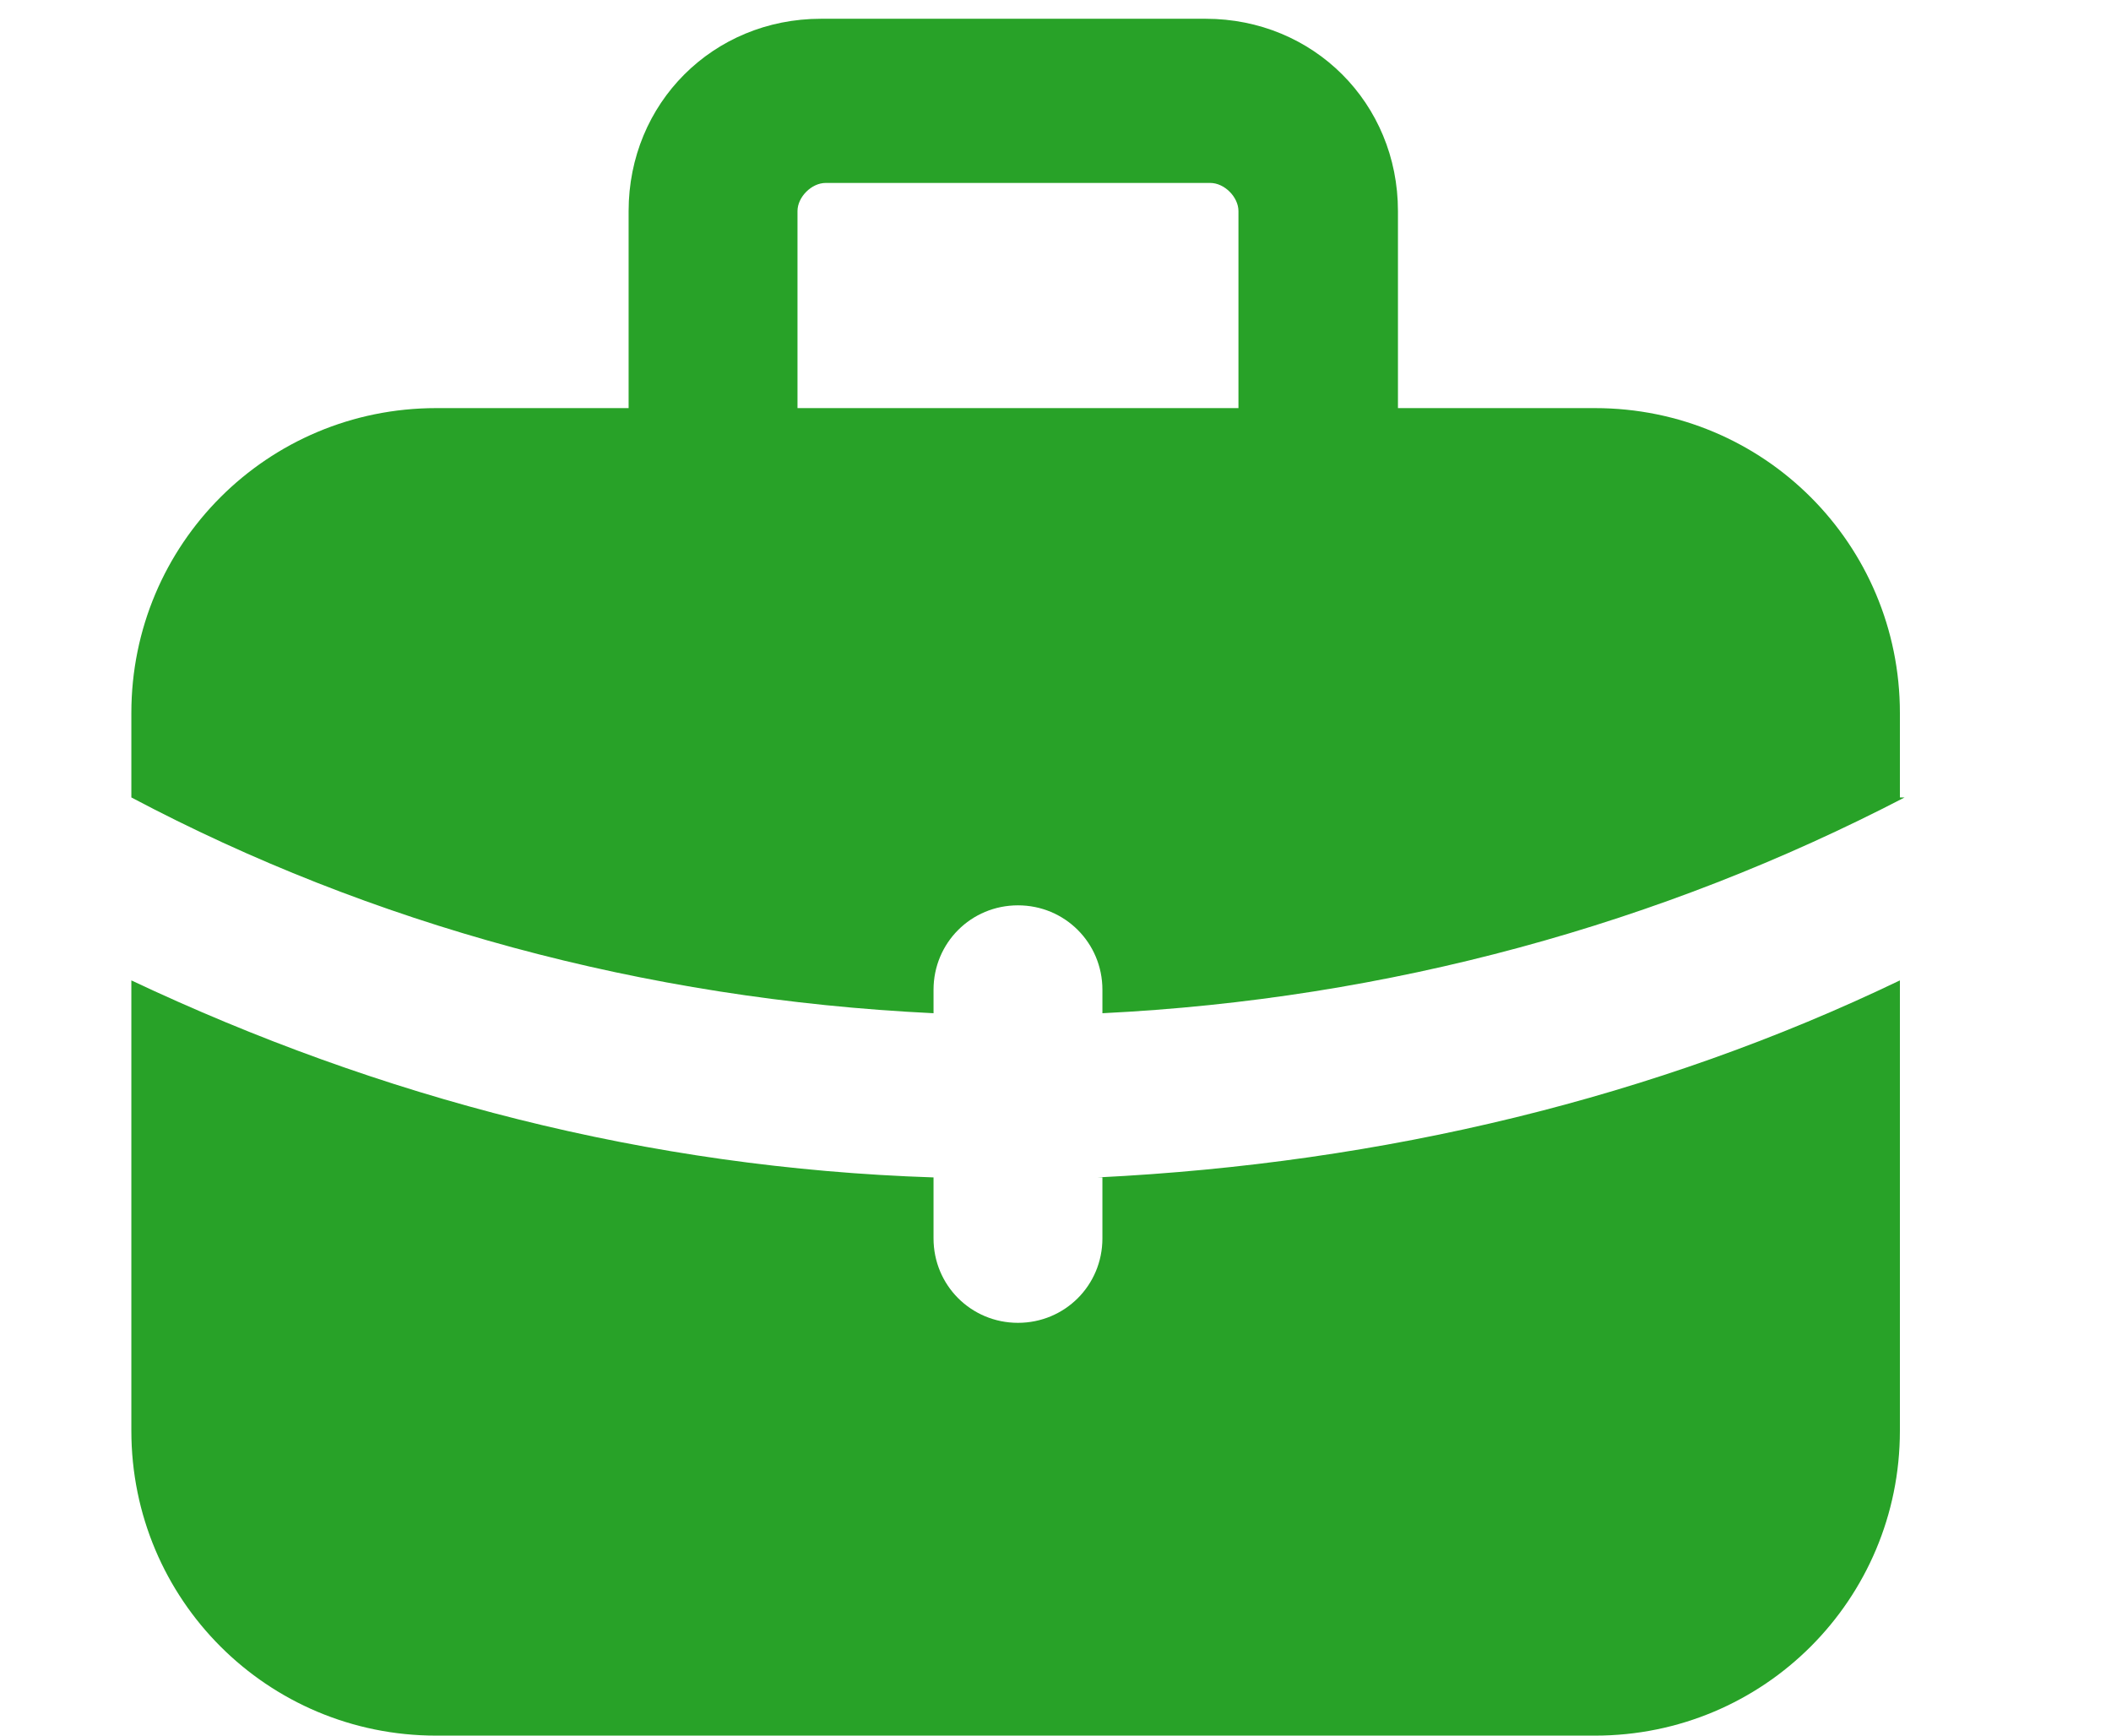
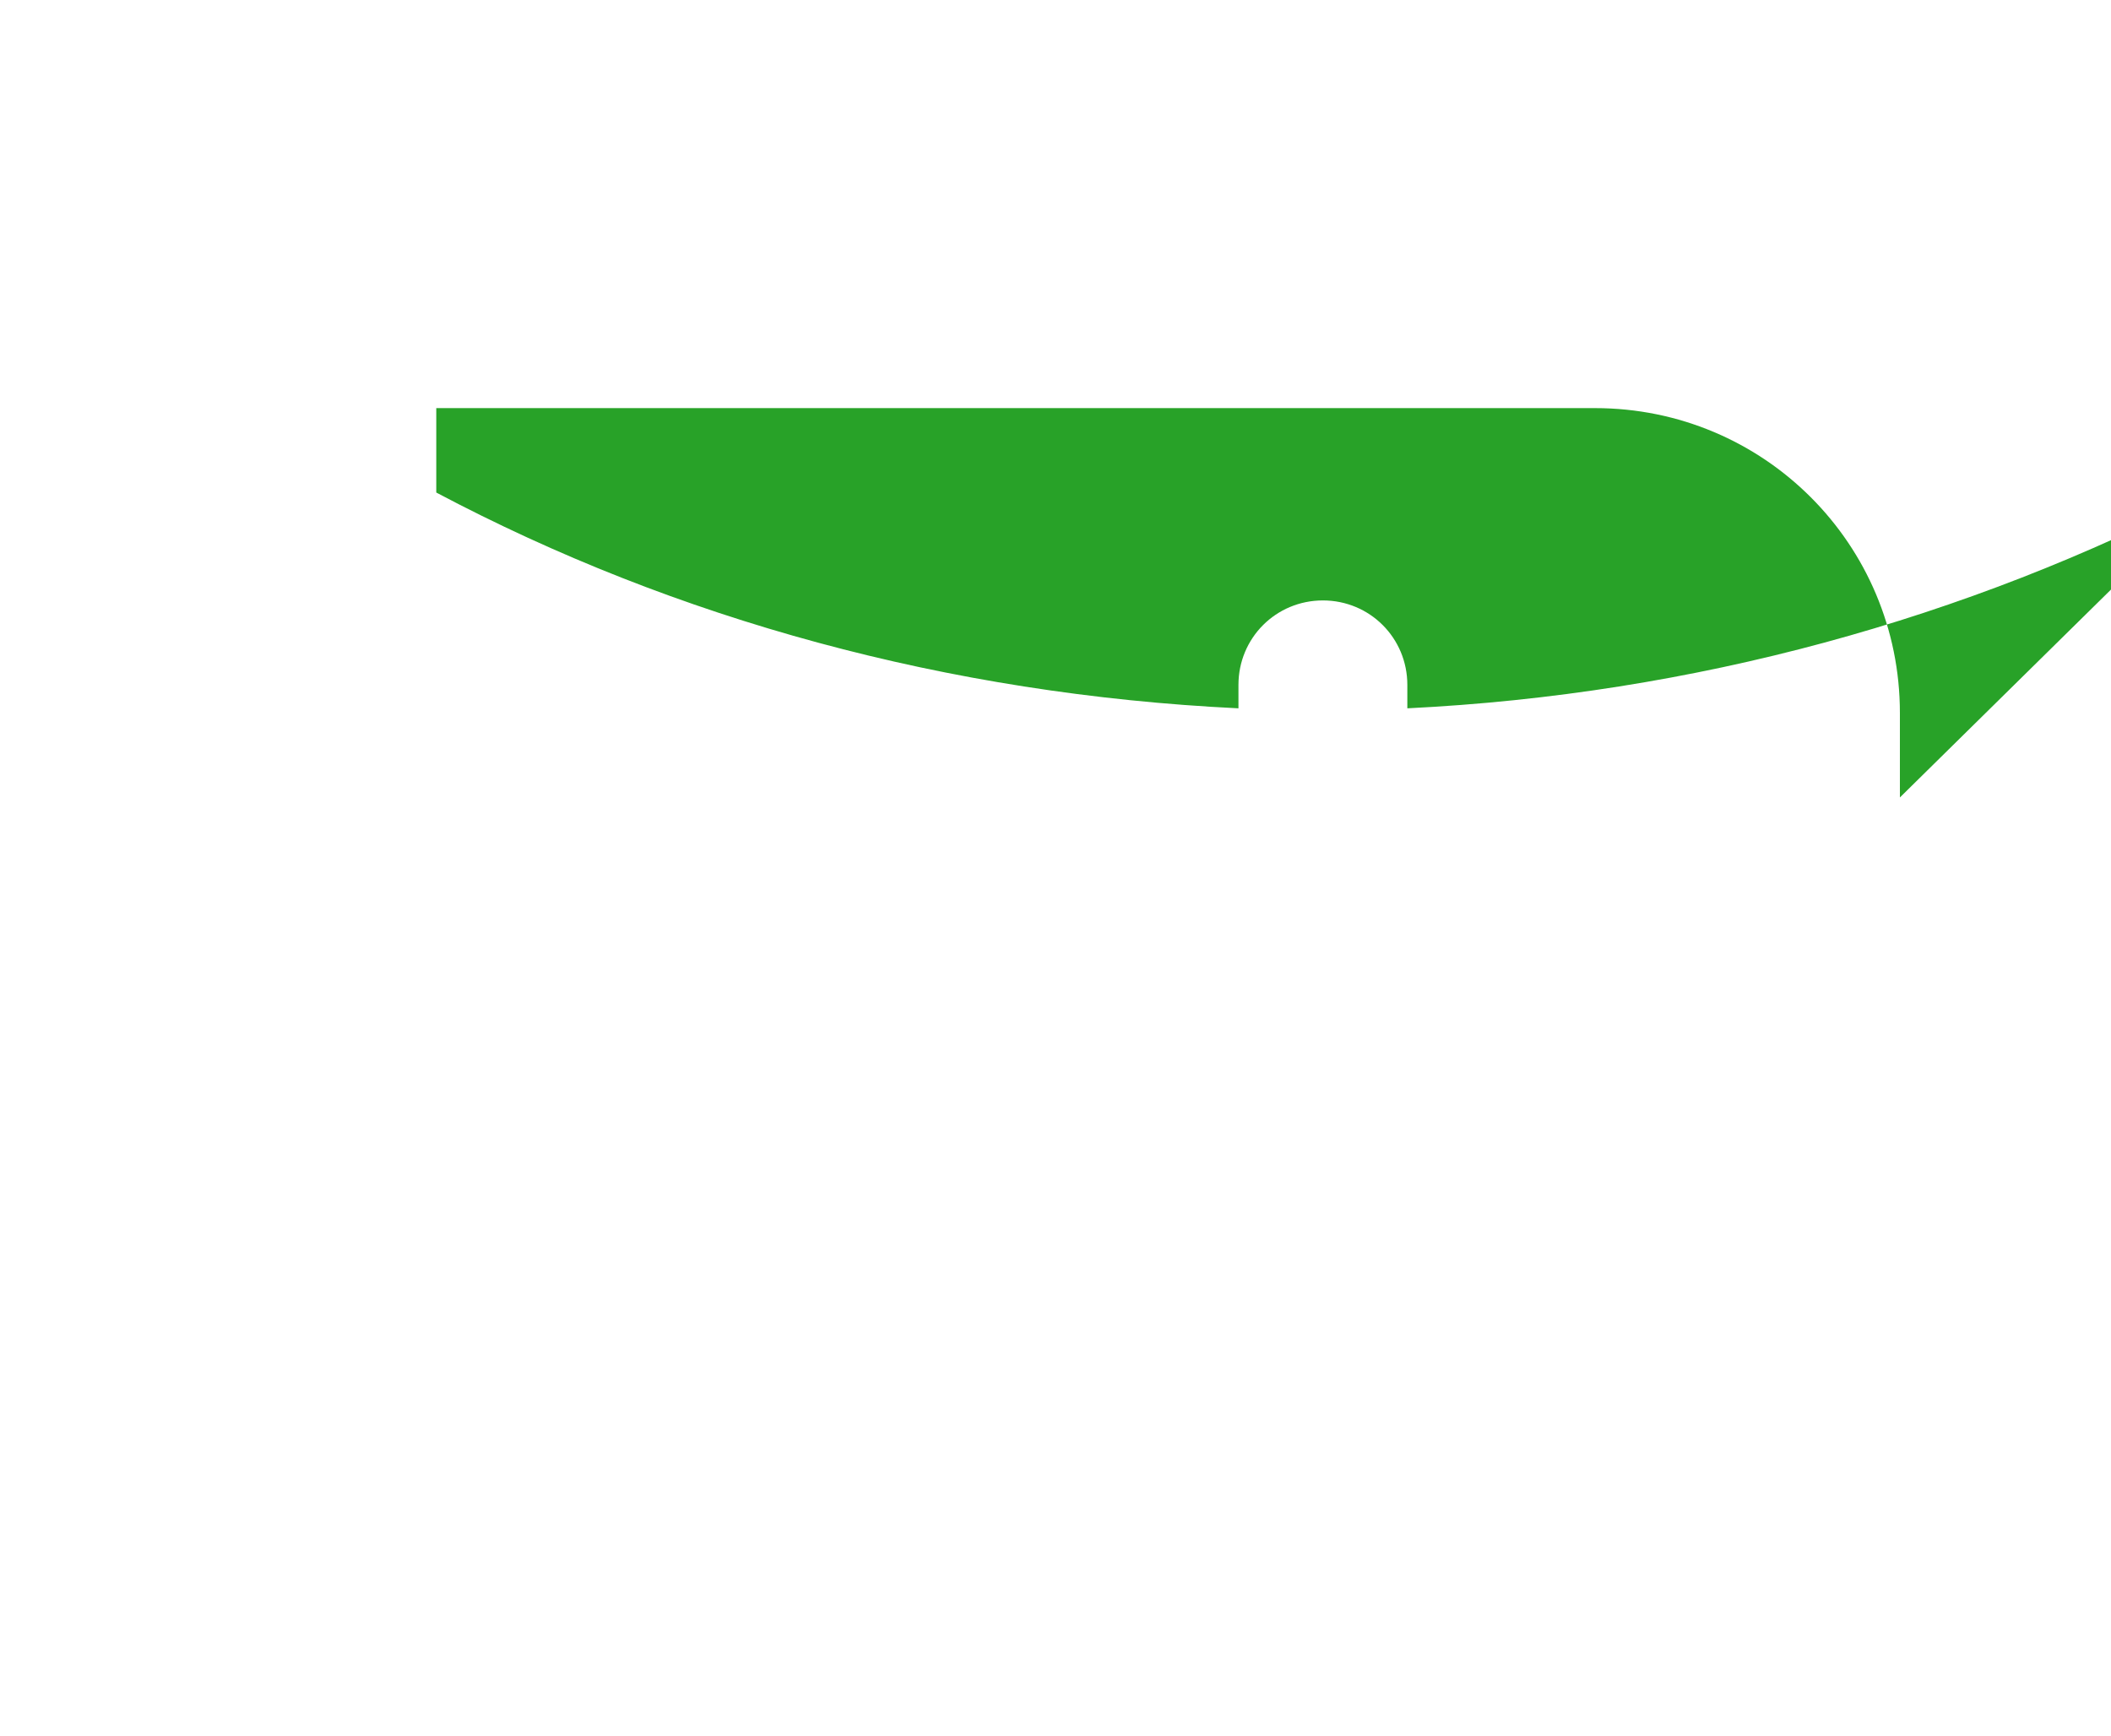
<svg xmlns="http://www.w3.org/2000/svg" id="Ebene_1" version="1.1" viewBox="0 0 45 37">
  <defs>
    <style>
      .st0 {
        fill: #28a228;
      }
    </style>
  </defs>
-   <path class="st0" d="M28.2,12.2c-1,0-1.8-.8-1.8-1.8v-5.9c0-.3-.3-.6-.6-.6h-8.2c-.3,0-.6.3-.6.6v5.9c0,1-.8,1.8-1.8,1.8s-1.8-.8-1.8-1.8v-5.9c0-2.3,1.8-4.1,4.1-4.1h8.2c2.3,0,4.1,1.8,4.1,4.1v5.9c0,1-.8,1.8-1.8,1.8Z" />
-   <path class="st0" d="M40.5,17v-1.8c0-3.6-2.9-6.5-6.5-6.5H9.3c-3.6,0-6.5,2.9-6.5,6.5v1.8c5.1,2.7,10.9,4.3,17.1,4.6v-.5c0-1,.8-1.8,1.8-1.8s1.8.8,1.8,1.8v.5c6.1-.3,11.9-1.9,17.1-4.6Z" />
-   <path class="st0" d="M23.5,25.1v1.3c0,1-.8,1.8-1.8,1.8s-1.8-.8-1.8-1.8v-1.3c-6.1-.2-11.8-1.7-17.1-4.2v9.6c0,3.6,2.9,6.5,6.5,6.5h24.7c3.6,0,6.5-2.9,6.5-6.5v-9.6c-5.2,2.5-11,3.9-17.1,4.2Z" />
+   <path class="st0" d="M40.5,17v-1.8c0-3.6-2.9-6.5-6.5-6.5H9.3v1.8c5.1,2.7,10.9,4.3,17.1,4.6v-.5c0-1,.8-1.8,1.8-1.8s1.8.8,1.8,1.8v.5c6.1-.3,11.9-1.9,17.1-4.6Z" />
</svg>